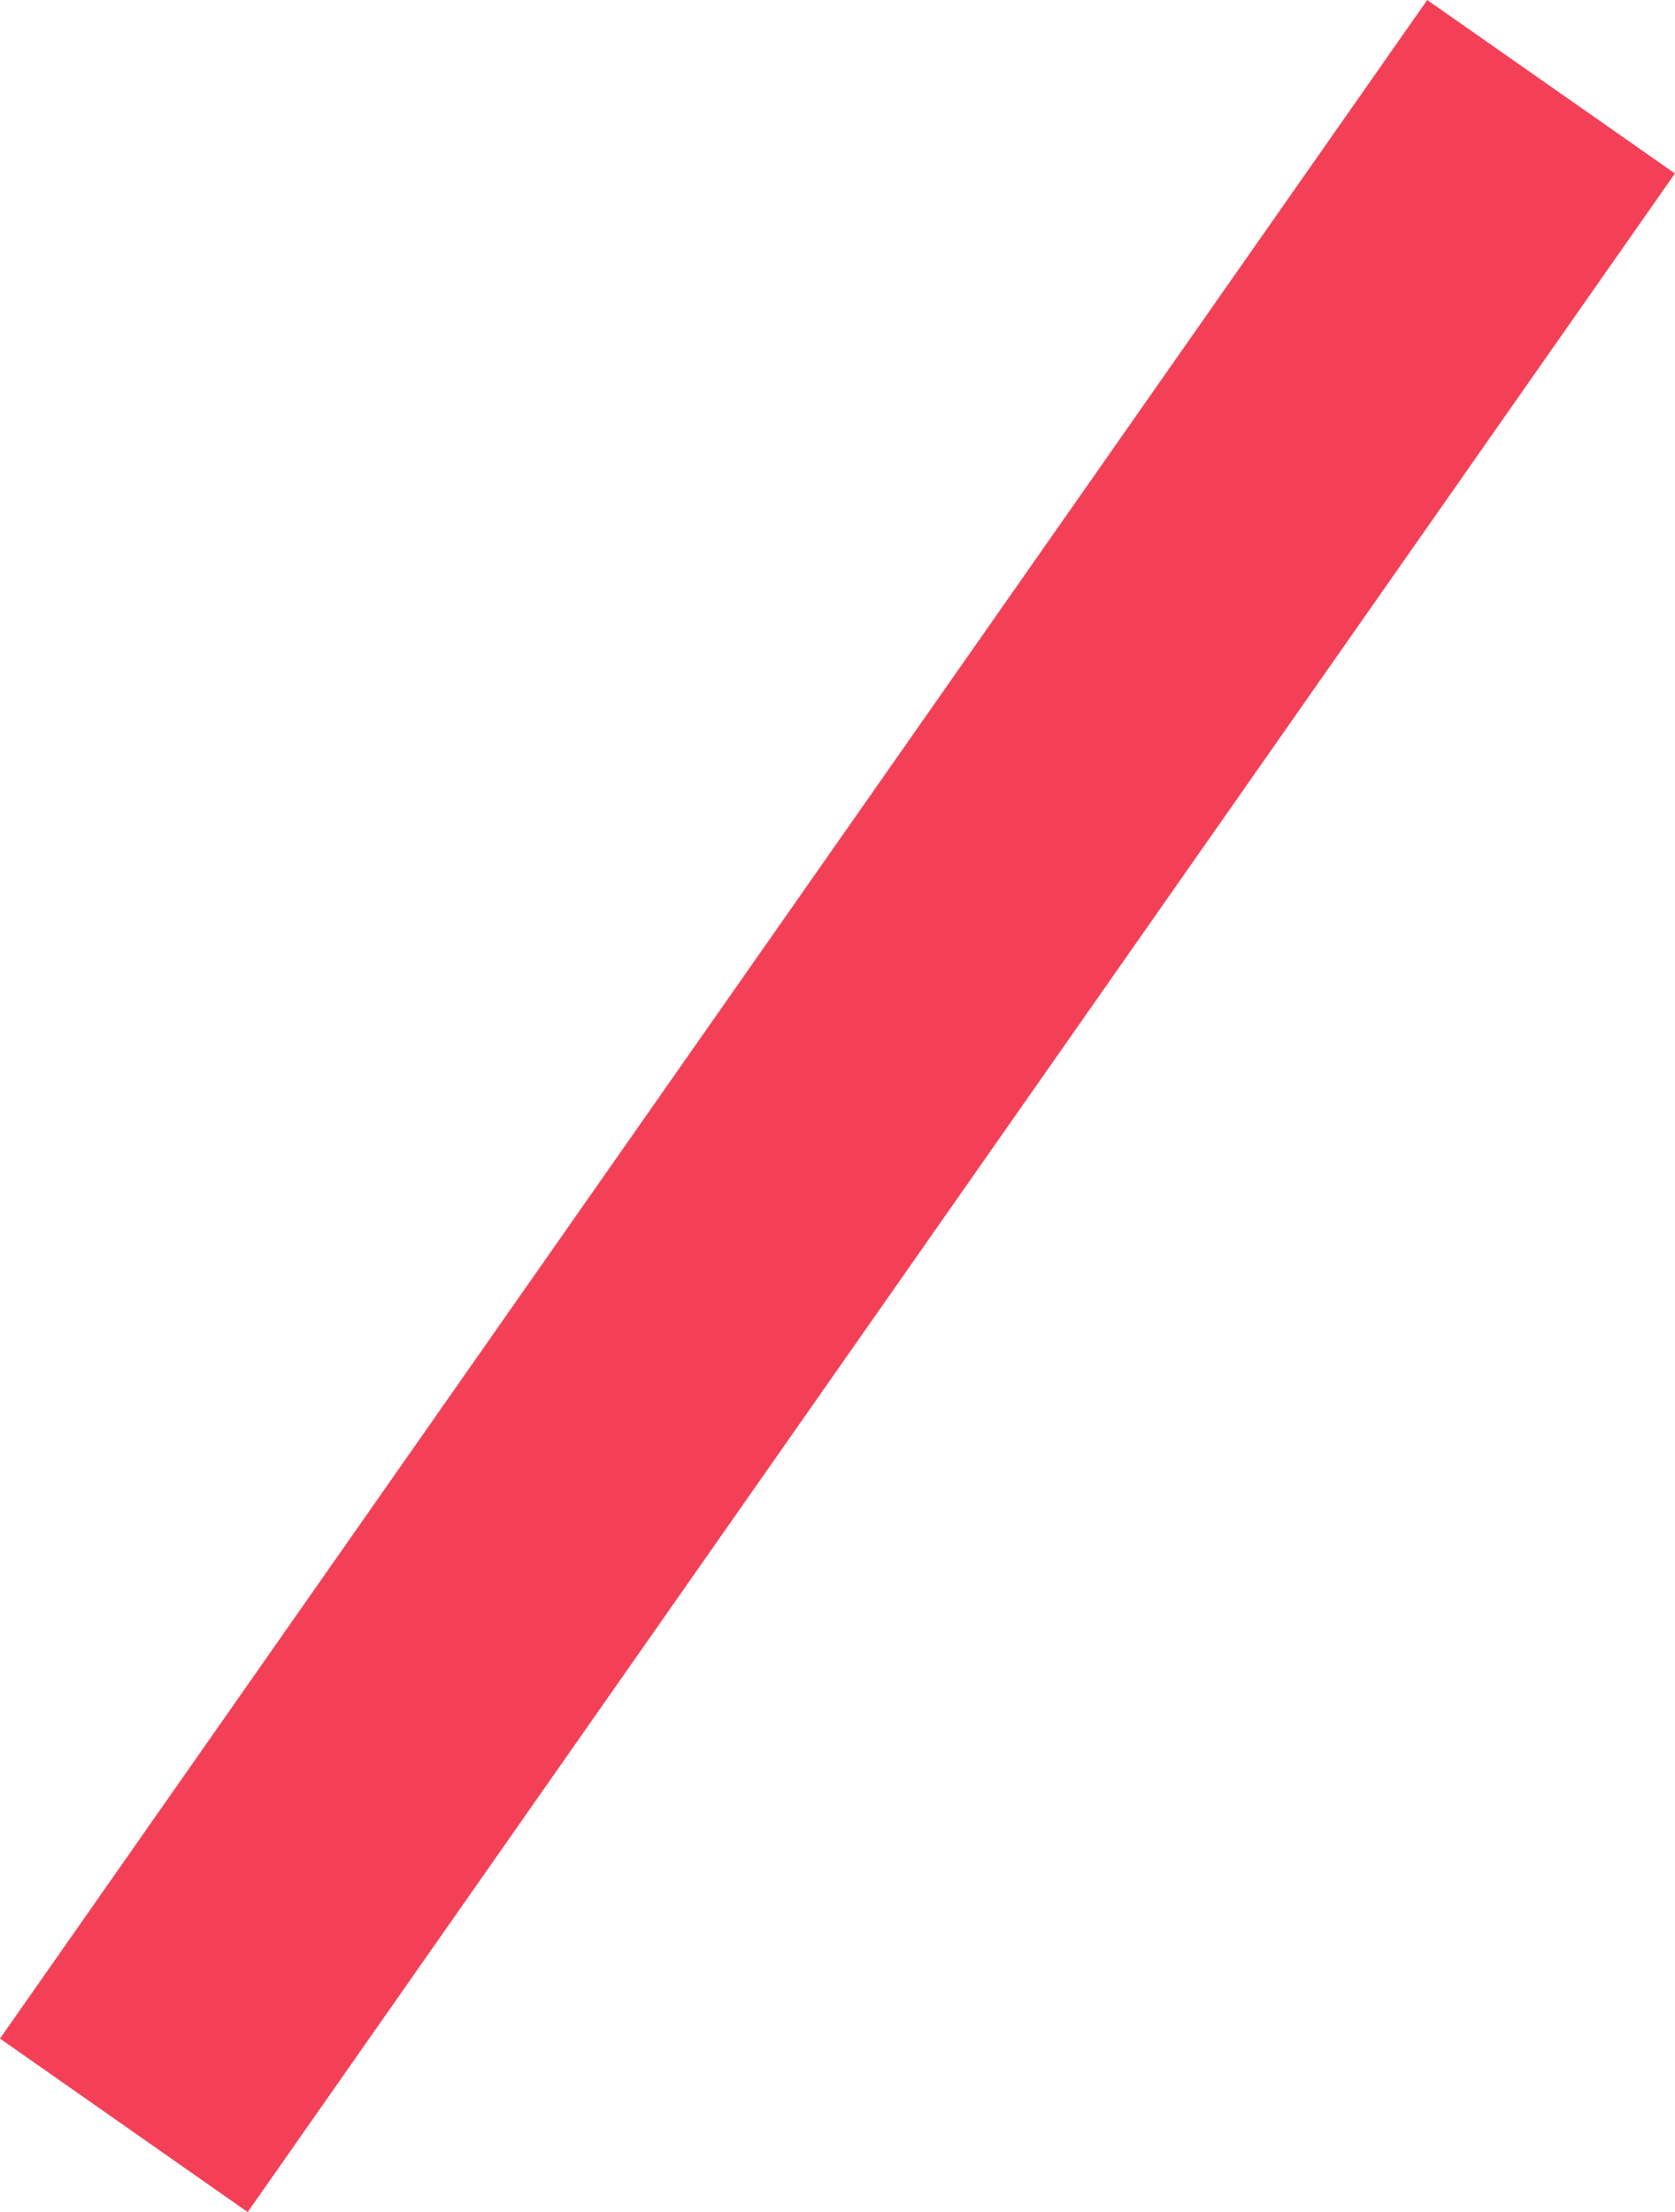
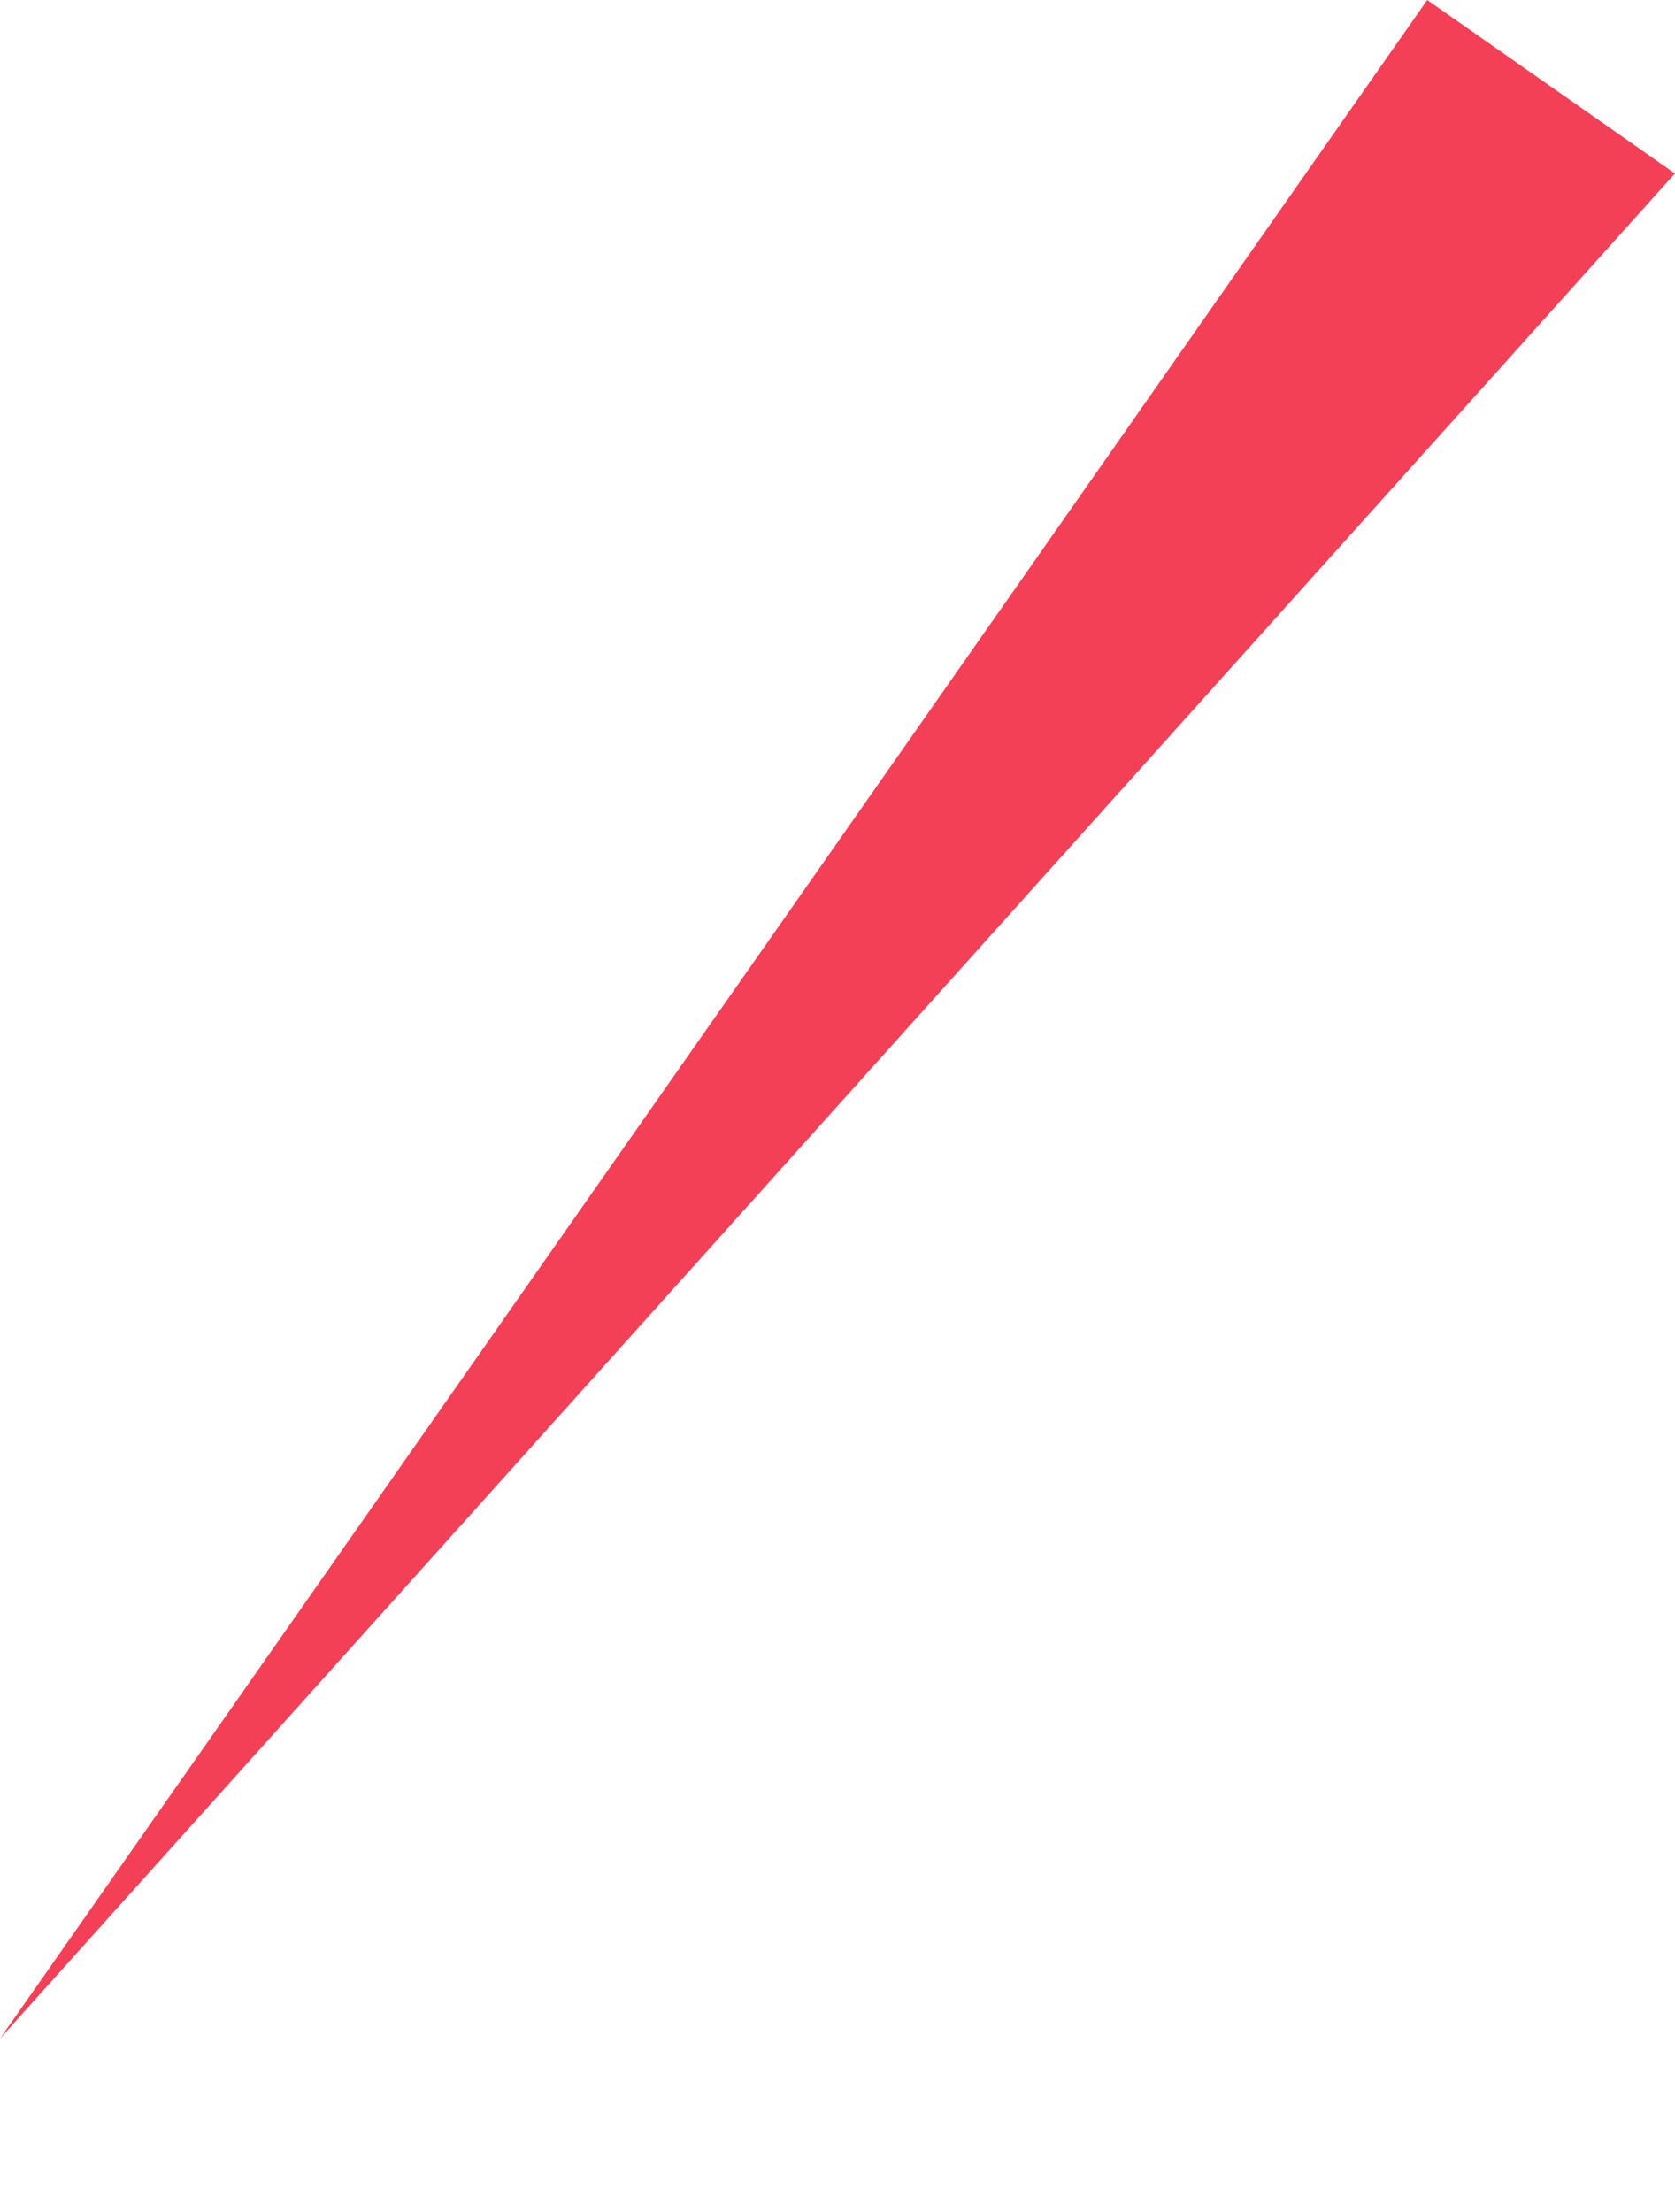
<svg xmlns="http://www.w3.org/2000/svg" width="1551" height="2048" viewBox="0 0 1551 2048" fill="none">
-   <path d="M1321.57 0L1550.94 160.607L229.37 2048L-0.001 1887.39L1321.57 0Z" fill="#F44056" />
+   <path d="M1321.57 0L1550.94 160.607L-0.001 1887.39L1321.57 0Z" fill="#F44056" />
</svg>